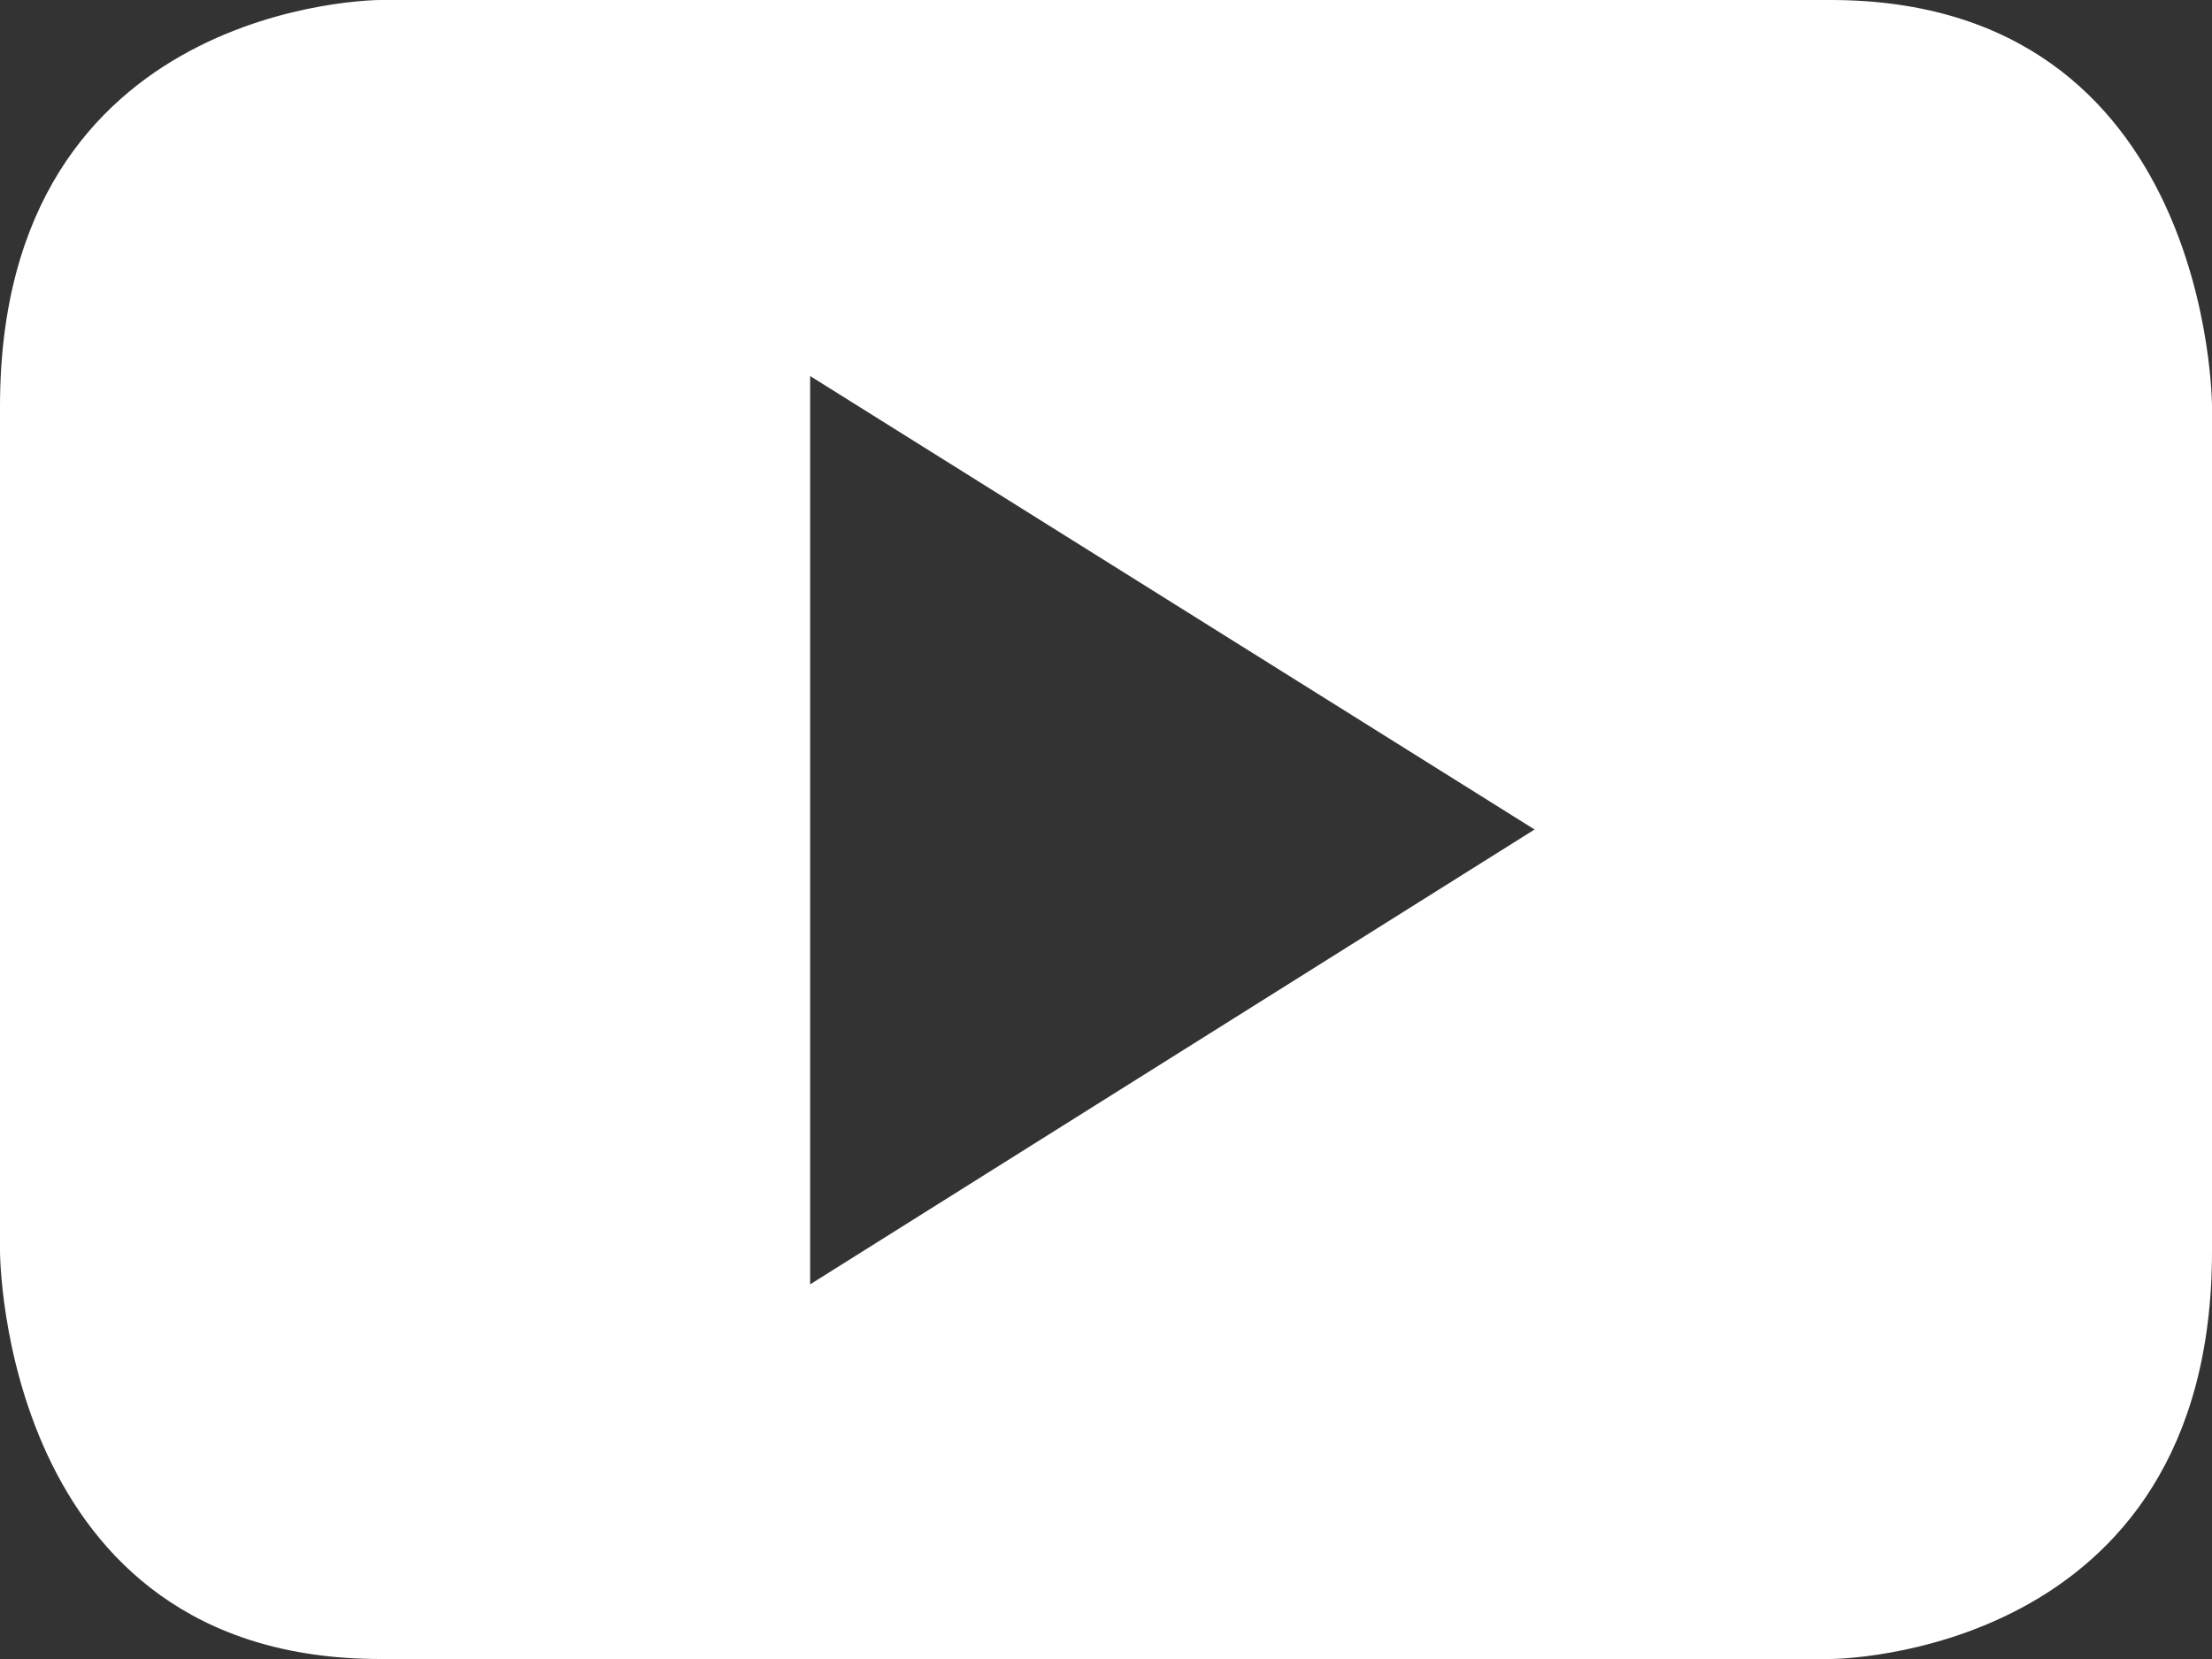
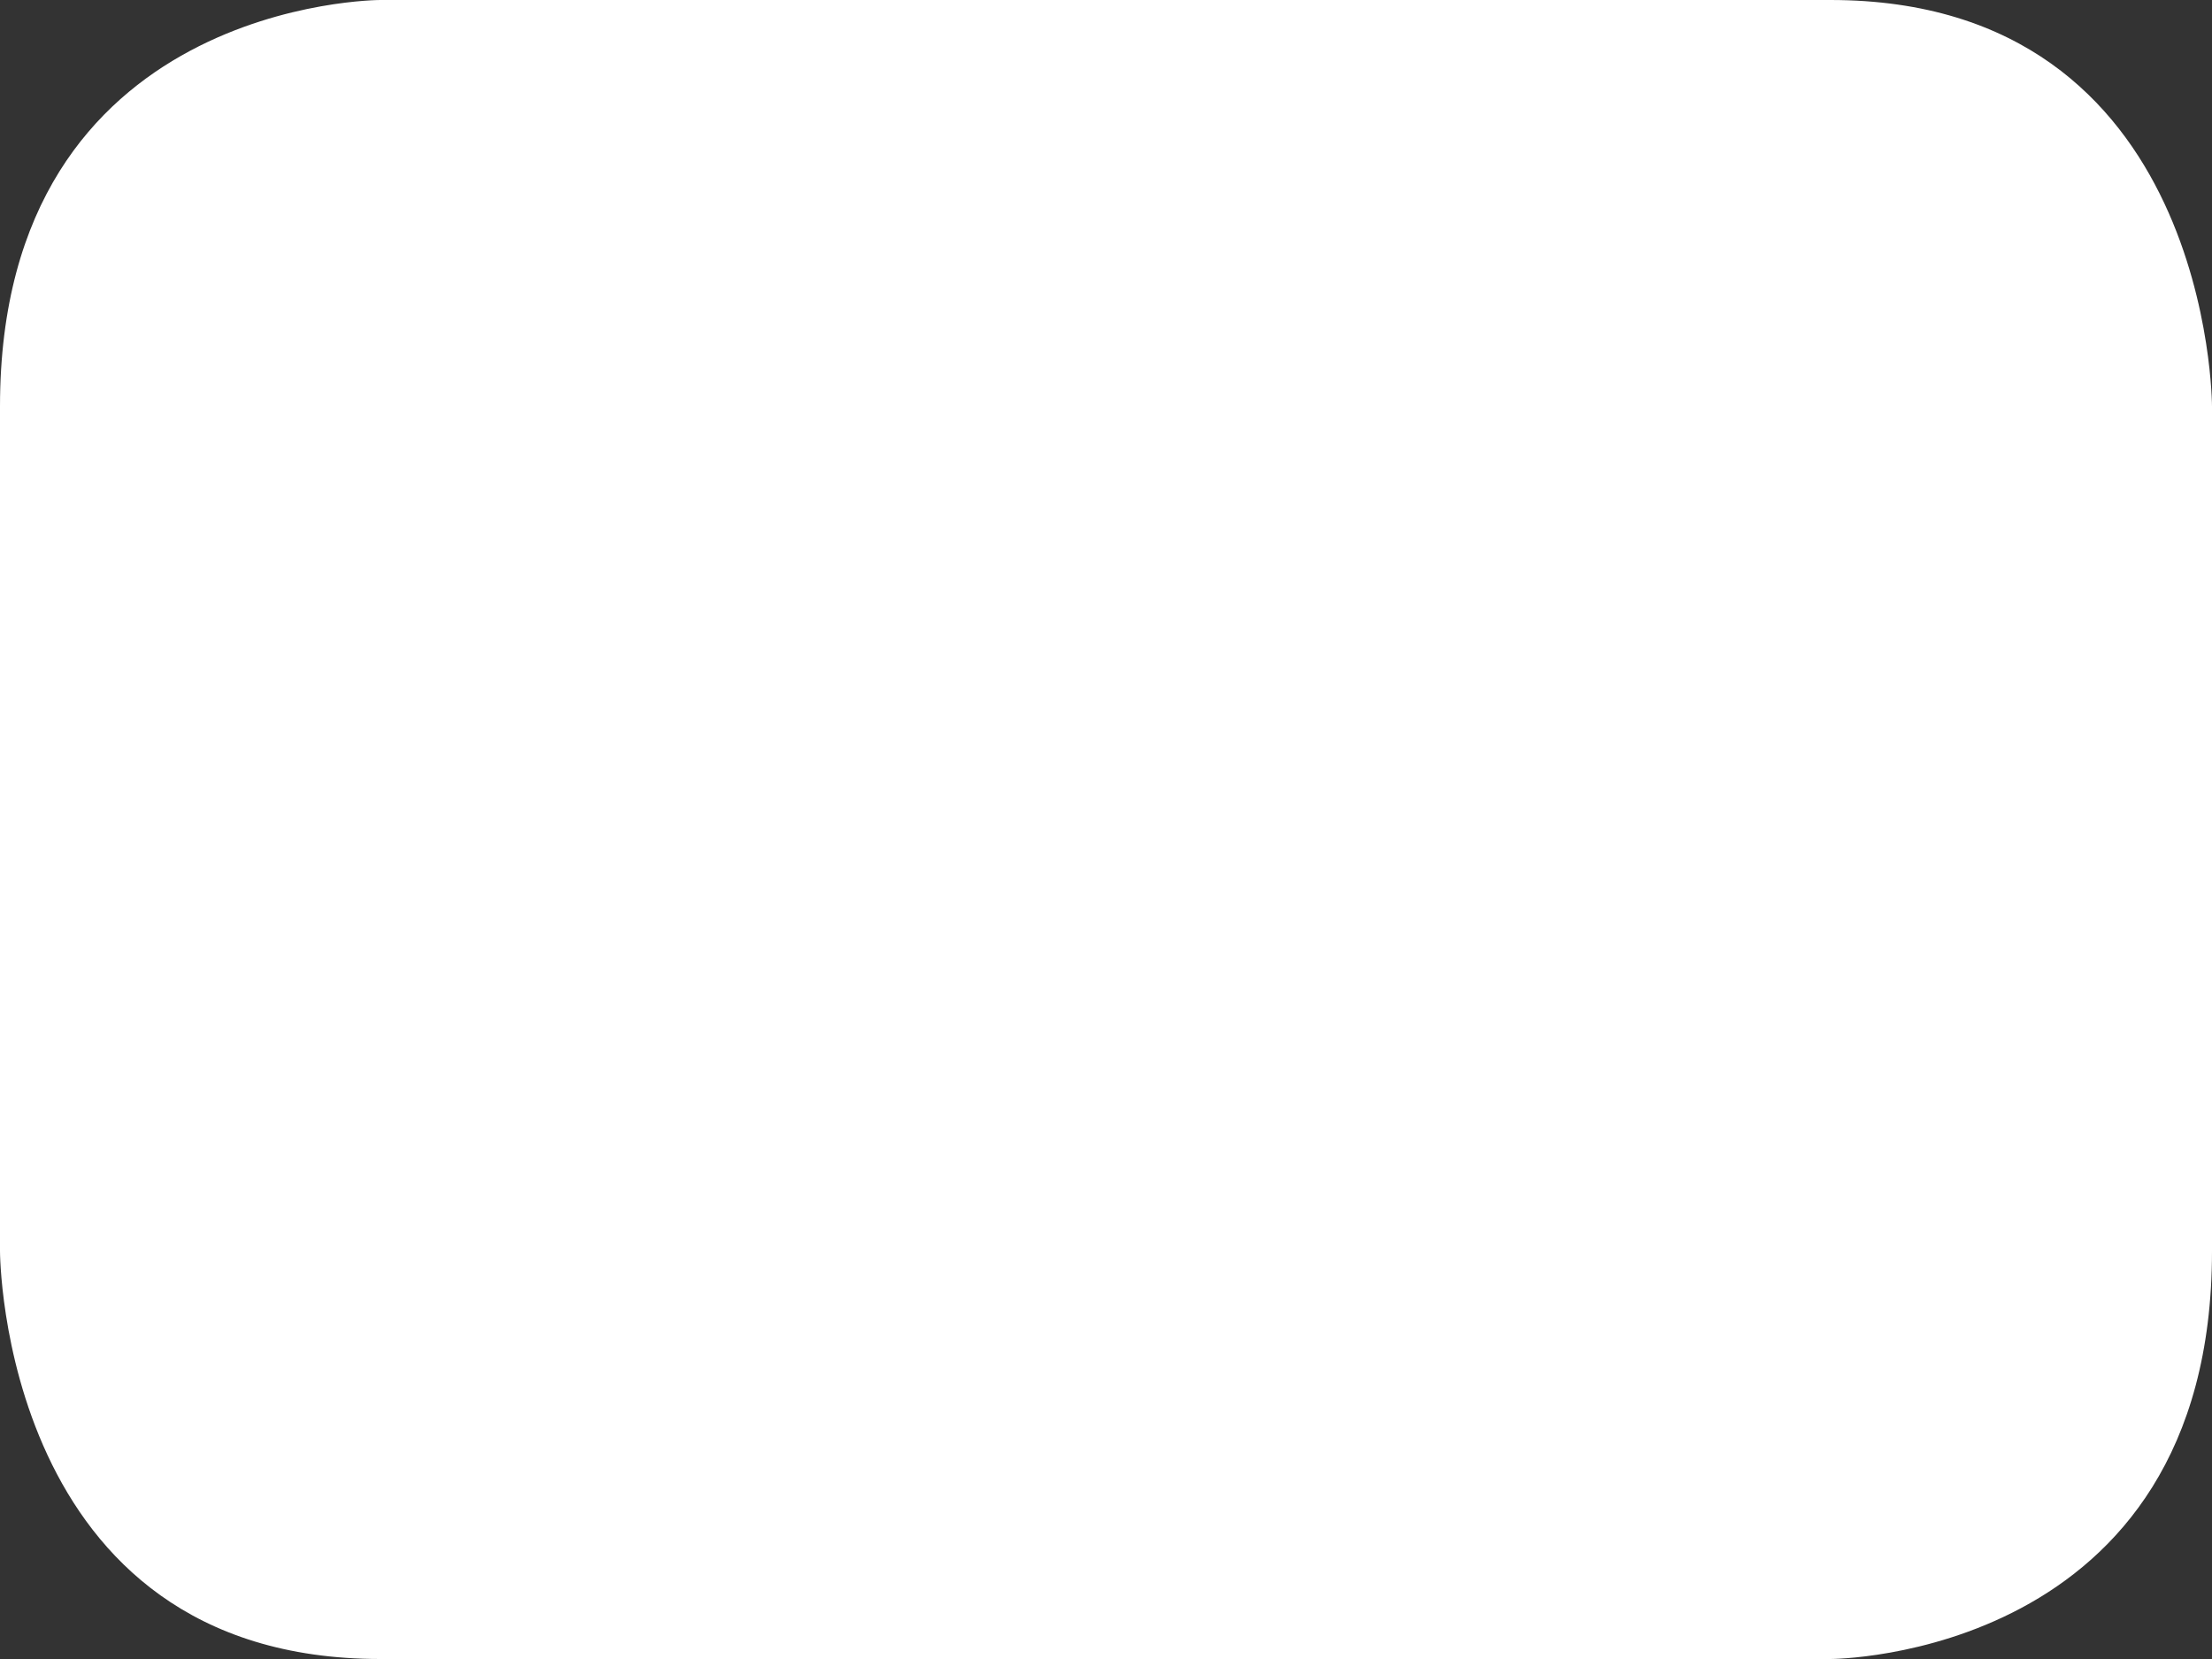
<svg xmlns="http://www.w3.org/2000/svg" width="16" height="12" viewBox="0 0 16 12" fill="none">
  <rect x="0" y="0" width="16" height="12" fill="#333333" stroke="none" />
  <desc>
			Created with Pixso.
	</desc>
  <defs />
-   <path id="path" d="M11.1 6L5.86 9.29L5.86 2.72L11.1 6ZM16 9.05L16 2.94C16 2.94 16 0 13.24 0L2.75 0C2.75 0 0 0 0 2.94L0 9.05C0 9.05 0 12 2.75 12L13.24 12C13.24 12 16 12 16 9.05Z" fill="#FFFFFF" fill-opacity="1" fill-rule="nonzero" />
+   <path id="path" d="M11.1 6L5.86 2.72L11.1 6ZM16 9.05L16 2.94C16 2.94 16 0 13.24 0L2.75 0C2.75 0 0 0 0 2.94L0 9.05C0 9.05 0 12 2.75 12L13.24 12C13.24 12 16 12 16 9.05Z" fill="#FFFFFF" fill-opacity="1" fill-rule="nonzero" />
</svg>